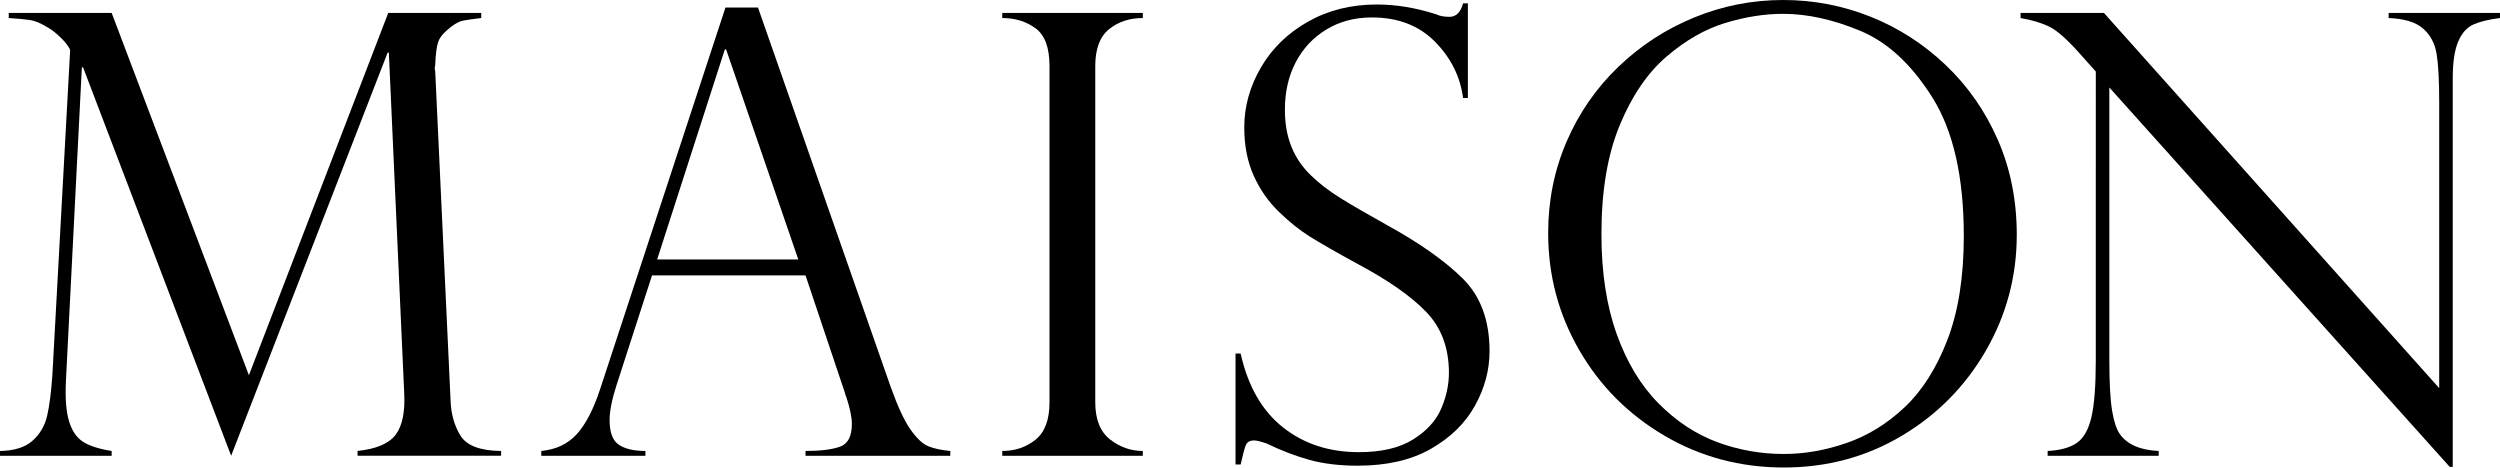
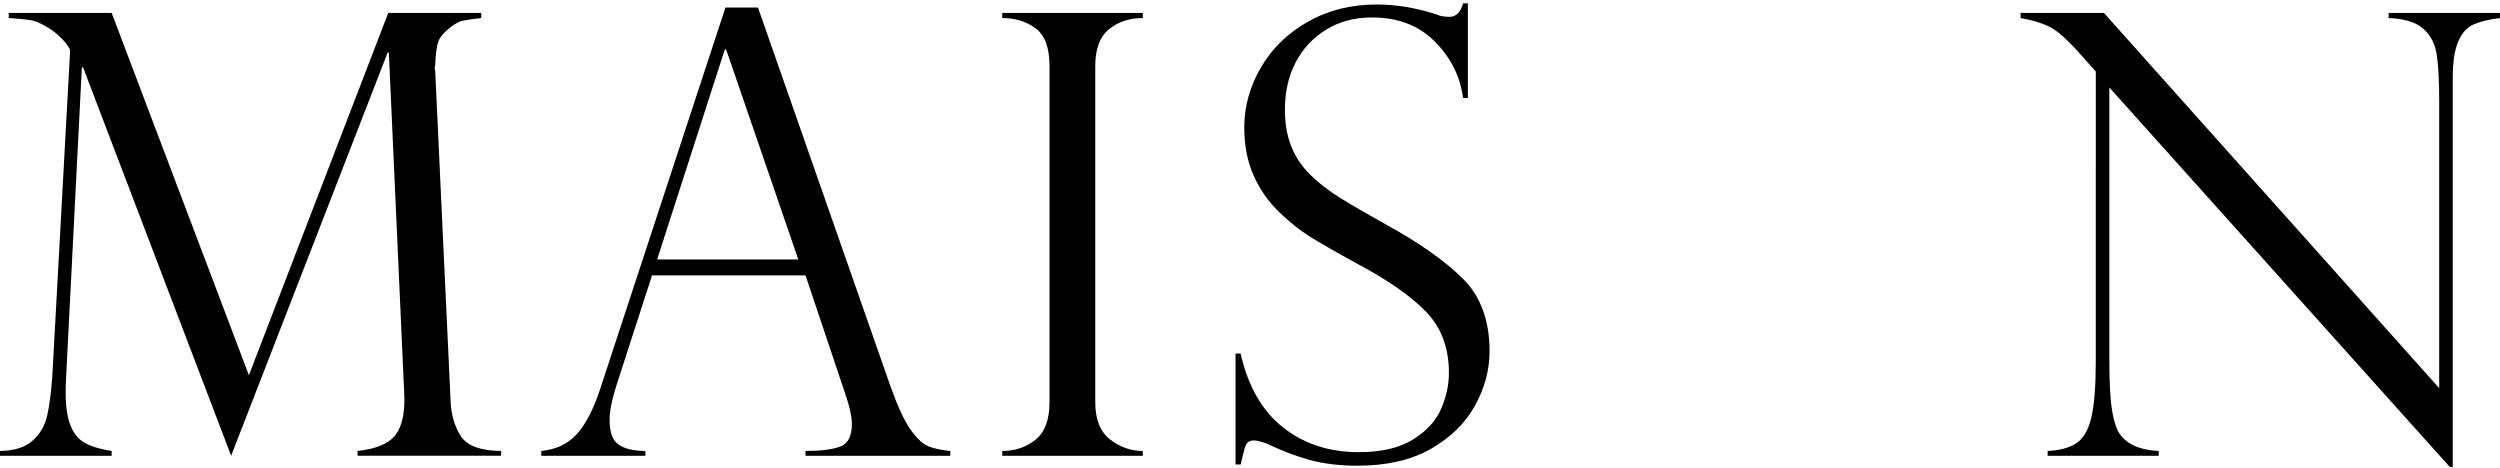
<svg xmlns="http://www.w3.org/2000/svg" id="a" data-name="Laag 1" width="2000" height="374" viewBox="0 0 2000 374">
  <path d="M384.998,10.342v4.089c-6.742.804-11.557,1.484-14.447,2.044-2.889.564-6.102,2.205-9.631,4.931-5.458,4.172-8.871,8.098-10.233,11.785-1.365,3.691-2.208,10.102-2.528,19.241-.481,1.443-.481,2.886,0,4.329l12.28,263.123c.32,11.064,2.969,20.605,7.946,28.621,4.973,8.019,15.808,12.107,32.505,12.266v3.848h-114.85v-3.848c15.086-1.602,25.281-5.972,30.578-13.108,5.297-7.134,7.543-18.238,6.742-33.311l-12.28-272.262h-.963l-125.203,322.53L66.454,53.875h-.963l-12.761,251.097c-.643,13.791.2,24.494,2.528,32.109,2.325,7.617,6.057,13.07,11.196,16.355,5.136,3.288,12.761,5.734,22.874,7.336v3.848H0v-3.848c11.396-.159,20.064-2.886,26.004-8.178,5.936-5.291,9.831-11.905,11.678-19.842,1.843-7.937,3.251-18.799,4.214-32.59L56.1,40.406c0-.962-.963-2.683-2.889-5.171-1.926-2.485-4.297-4.968-7.103-7.456-2.81-2.485-5.5-4.449-8.066-5.893-5.458-3.367-10.196-5.329-14.206-5.893-4.014-.56-9.631-1.082-16.854-1.563v-4.089h82.345l109.793,289.82L310.599,10.342h74.399Z" style="stroke-width: 0px;" />
  <path d="M606.378,6.013l106.182,303.529c5.615,15.715,10.912,27.099,15.891,34.153,4.974,7.057,9.751,11.506,14.326,13.349,4.575,1.845,10.392,3.088,17.456,3.728v3.848h-115.813v-3.848c11.875,0,21.024-1.121,27.448-3.367,6.419-2.244,9.631-8.336,9.631-18.279,0-5.45-1.526-12.747-4.575-21.887-.645-1.282-.963-2.244-.963-2.886l-31.541-94.041h-122.795l-28.172,87.066c-3.852,11.867-5.779,21.406-5.779,28.621,0,9.943,2.487,16.557,7.464,19.842,4.973,3.288,12.04,4.931,21.189,4.931v3.848h-83.309v-3.848c11.877-1.121,21.388-5.652,28.532-13.589,7.14-7.937,13.363-20.001,18.66-36.197L580.374,6.013h26.004ZM525.718,207.564h112.923l-57.786-168.12h-.963l-54.174,168.12Z" style="stroke-width: 0px;" />
  <path d="M914.251,10.342v4.089c-10.594,0-19.585,2.969-26.967,8.899-7.385,5.934-11.076,15.795-11.076,29.583v268.895c0,13.63,3.932,23.532,11.798,29.703,7.864,6.174,16.613,9.26,26.244,9.26v3.848h-112.442v-3.848c10.271,0,19.142-3.006,26.606-9.019s11.196-15.994,11.196-29.944V52.913c0-14.751-3.732-24.852-11.196-30.305-7.464-5.449-16.334-8.178-26.606-8.178v-4.089h112.442Z" style="stroke-width: 0px;" />
  <path d="M1174.307,78.408h-3.852c-2.249-17.156-9.751-32.188-22.512-45.096-12.761-12.905-29.577-19.361-50.442-19.361-13.645,0-25.763,3.21-36.357,9.621-10.594,6.415-18.78,15.152-24.559,26.216-5.779,11.064-8.668,23.732-8.668,38.001,0,11.064,1.724,20.887,5.177,29.463,3.45,8.579,8.547,16.155,15.289,22.729,6.742,6.577,14.687,12.71,23.837,18.399,9.149,5.693,21.508,12.867,37.079,21.526,26.004,14.273,46.229,28.501,60.675,42.691,14.447,14.19,21.67,33.633,21.67,58.325,0,15.073-3.893,29.624-11.678,43.653-7.787,14.032-19.544,25.535-35.273,34.514-15.732,8.978-35.235,13.469-58.508,13.469-14.608,0-27.53-1.563-38.765-4.69-11.237-3.127-22.633-7.494-34.19-13.108-4.816-1.602-8.107-2.405-9.872-2.405-3.371,0-5.579,1.203-6.621,3.608-1.045,2.405-2.449,7.617-4.214,15.633h-4.093v-88.75h4.093c5.779,25.976,17.013,45.618,33.708,58.926,16.693,13.31,36.997,19.963,60.916,19.963,17.976,0,32.384-3.367,43.219-10.102,10.835-6.734,18.337-14.912,22.512-24.532,4.173-9.621,6.26-19.241,6.26-28.862,0-19.881-6.06-36.116-18.178-48.704-12.121-12.586-30.54-25.454-55.258-38.603-17.015-9.298-29.615-16.512-37.802-21.646-8.186-5.13-16.493-11.785-24.92-19.963s-15.13-17.835-20.105-28.982c-4.977-11.143-7.464-23.931-7.464-38.362,0-16.675,4.413-32.627,13.243-47.862,8.827-15.232,21.347-27.456,37.561-36.678,16.211-9.219,34.59-13.83,55.137-13.83,15.569,0,31.541,2.646,47.914,7.937,2.567,1.286,6.019,1.924,10.353,1.924,5.297,0,8.909-3.608,10.835-10.823h3.852v75.762Z" style="stroke-width: 0px;" />
-   <path d="M1613.412,187.842c0,33.191-8.227,64.059-24.679,92.598-16.454,28.542-38.885,51.27-67.296,68.186-28.411,16.915-59.873,25.374-94.384,25.374-34.672,0-66.454-8.459-95.347-25.374-28.893-16.915-51.646-39.723-68.26-68.426-16.613-28.701-24.92-59.968-24.92-93.801,0-25.976,4.936-50.388,14.808-73.237,9.872-22.849,23.675-42.771,41.413-59.768,17.735-16.994,37.961-30.144,60.675-39.444,22.712-9.297,46.429-13.95,71.149-13.95,24.236,0,47.512,4.449,69.825,13.349,22.31,8.899,42.335,21.767,60.073,38.603,17.735,16.836,31.662,36.799,41.774,59.888,10.113,23.089,15.169,48.426,15.169,76.003ZM1571.036,188.804c0-47.141-8.348-84.019-25.041-110.637-16.695-26.614-35.957-44.454-57.786-53.514-21.831-9.057-42.376-13.589-61.638-13.589-14.928,0-30.419,2.446-46.469,7.336-16.052,4.893-31.662,13.83-46.831,26.817s-27.651,31.267-37.44,54.837c-9.792,23.57-14.687,52.673-14.687,87.307,0,30.466,4.052,57.043,12.159,79.731,8.104,22.69,19.262,41.21,33.468,55.559,14.206,14.351,29.856,24.694,46.951,31.026,17.095,6.335,34.871,9.5,53.332,9.5,16.532,0,33.265-2.925,50.202-8.779,16.934-5.852,32.423-15.393,46.469-28.621,14.044-13.228,25.44-31.185,34.19-53.875,8.747-22.688,13.122-50.388,13.122-83.098Z" style="stroke-width: 0px;" />
  <path d="M2000,10.342v4.089c-8.991,1.123-16.093,2.849-21.308,5.171-5.218,2.326-9.27,6.896-12.159,13.709-2.889,6.817-4.334,16.636-4.334,29.463v310.745h-2.408l-272.316-303.529v217.906c0,18.12.722,31.589,2.167,40.406,1.445,8.82,3.53,15.152,6.26,19.001,5.938,8.339,16.291,12.829,31.06,13.469v3.848h-88.846v-3.848c9.951-.481,17.697-2.605,23.235-6.374,5.538-3.767,9.47-10.662,11.798-20.684,2.326-10.02,3.491-25.134,3.491-45.337V57.242l-11.798-13.228c-10.435-11.865-18.78-19.361-25.041-22.488s-14.047-5.491-23.355-7.095v-4.089h66.695l268.223,300.162V81.775c0-17.156-.684-29.981-2.047-38.482-1.365-8.497-4.977-15.31-10.835-20.444-5.861-5.13-15.048-7.937-27.569-8.418v-4.089h89.087Z" style="stroke-width: 0px;" />
</svg>